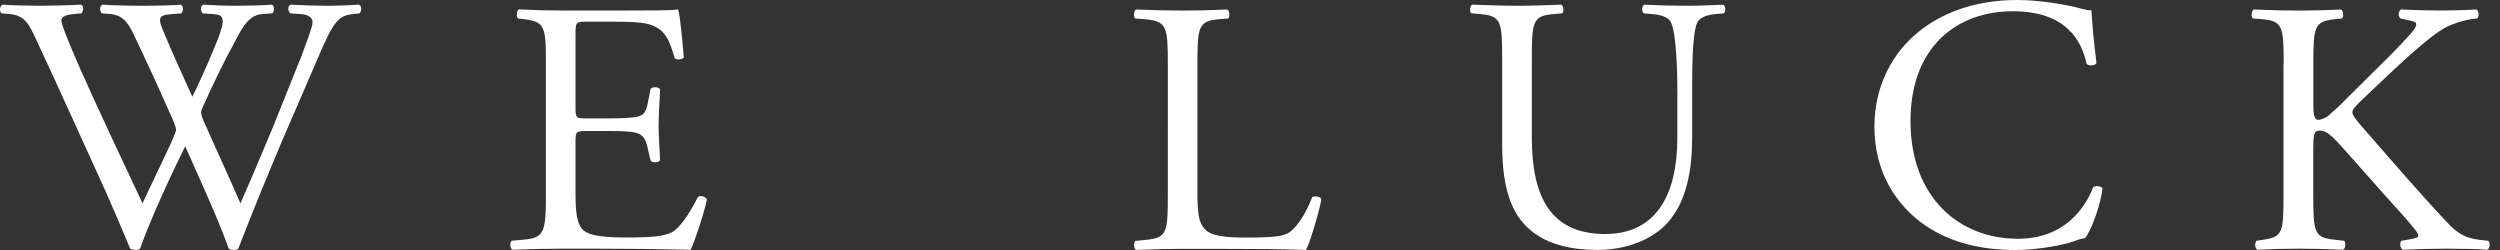
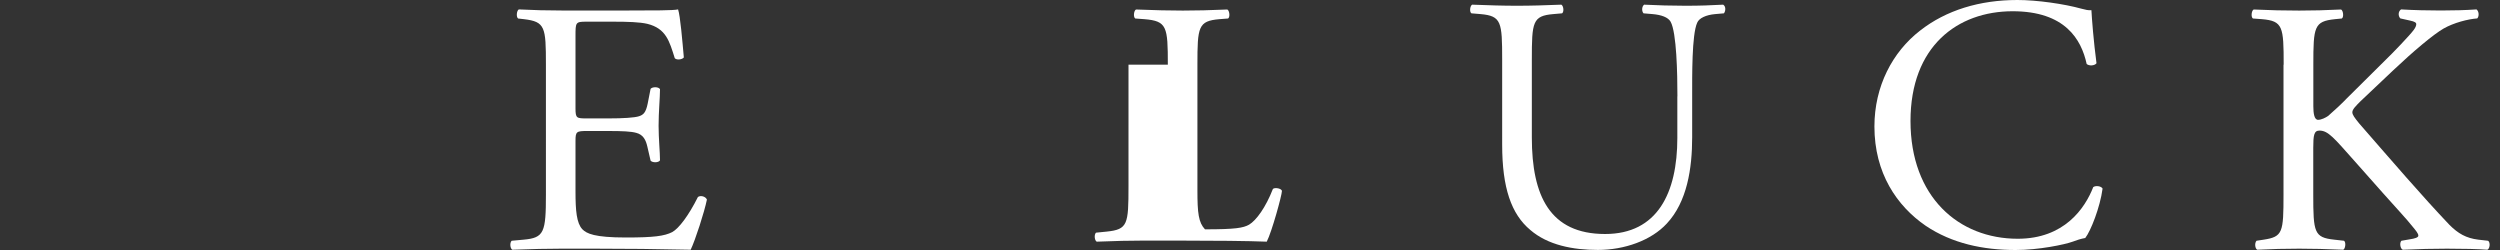
<svg xmlns="http://www.w3.org/2000/svg" version="1.1" id="レイヤー_1" x="0px" y="0px" viewBox="0 0 300 30" style="enable-background:new 0 0 300 30;" xml:space="preserve">
  <rect x="0" y="0" width="300" height="30" fill="#333333" stroke="none" />
  <style type="text/css">
	.st0{fill:#FFFFFF;}
</style>
  <g>
-     <path class="st0" d="M0.17,1.6C-0.09,1.34-0.05,0.74,0.3,0.56c1.17,0.08,3.12,0.13,4.46,0.13c1.21,0,3.43-0.05,4.94-0.13   c0.39,0.13,0.34,0.73,0.08,1.04L8.79,1.69C7.88,1.78,7.36,2.03,7.36,2.42c0,0.52,0.91,2.73,2.25,5.81   c2.42,5.42,4.98,10.83,7.49,16.16c1.04-2.17,2.16-4.59,3.33-7.02c0.35-0.83,0.7-1.56,0.7-1.78c0-0.21-0.13-0.61-0.35-1.13   c-1.52-3.46-3.12-6.93-4.77-10.4c-0.65-1.34-1.3-2.25-2.77-2.38L12.21,1.6c-0.3-0.35-0.26-0.87,0.08-1.04   c1.27,0.08,2.91,0.13,4.64,0.13c2.17,0,3.77-0.05,4.76-0.13c0.3,0.13,0.35,0.69,0.09,1.04l-1.13,0.09   c-1.69,0.13-1.77,0.43-0.91,2.38c0.87,2.12,2.13,4.85,3.34,7.54c0.82-1.69,1.6-3.34,2.56-5.68c1.56-3.68,1.34-4.16-0.05-4.24   L24.3,1.6c-0.3-0.43-0.22-0.91,0.09-1.04c1.17,0.08,2.47,0.13,4.07,0.13c1.42,0,3.16-0.05,4.16-0.13c0.3,0.13,0.35,0.69,0.09,1.04   l-1.26,0.09c-1.81,0.13-2.6,2.08-3.55,3.86c-0.91,1.6-2.73,5.37-3.38,6.89c-0.22,0.43-0.39,0.87-0.39,1.04   c0,0.17,0.08,0.52,0.31,1.04c1.47,3.34,2.99,6.59,4.41,9.88c1.35-3.03,2.6-6.07,3.9-9.14c0.82-2.08,3.16-7.84,3.46-8.62   c0.57-1.56,1.3-3.43,1.3-3.95c0-0.6-0.52-0.95-1.43-1L34.83,1.6c-0.35-0.39-0.3-0.87,0.04-1.04c1.65,0.08,2.82,0.13,4.16,0.13   c1.65,0,2.9-0.05,4.03-0.13c0.35,0.13,0.39,0.69,0.09,1.04l-0.82,0.09c-2.17,0.21-2.56,1.52-5.16,7.54L34,16.55   c-1.86,4.42-3.63,8.67-5.41,13.31c-0.13,0.08-0.31,0.13-0.52,0.13c-0.22,0-0.43-0.04-0.61-0.13c-1.38-3.86-3.9-9.27-5.24-12.31   c-1.56,3.16-4.16,8.71-5.42,12.31c-0.13,0.08-0.3,0.13-0.52,0.13c-0.22,0-0.43-0.04-0.65-0.13c-0.74-1.82-2.43-5.72-2.99-6.98   C9.87,16.85,7.19,10.83,4.37,4.81C3.55,3.03,3.03,1.86,1.21,1.69L0.17,1.6z" />
    <path class="st0" d="M65.51,7.76c0-4.51-0.08-5.16-2.64-5.46l-0.7-0.08C61.92,2.03,62,1.26,62.26,1.13   c1.87,0.09,3.34,0.13,5.11,0.13h8.15c2.77,0,5.33,0,5.85-0.13c0.26,0.74,0.52,3.85,0.69,5.76c-0.18,0.26-0.87,0.35-1.09,0.09   c-0.64-2.04-1.04-3.56-3.29-4.12c-0.91-0.21-2.29-0.26-4.2-0.26h-3.12c-1.3,0-1.3,0.09-1.3,1.73V13c0,1.21,0.13,1.21,1.43,1.21   h2.51c1.82,0,3.16-0.09,3.68-0.26c0.52-0.17,0.82-0.43,1.04-1.51l0.35-1.78c0.22-0.26,0.96-0.26,1.13,0.04   c0,1.04-0.17,2.73-0.17,4.38c0,1.56,0.17,3.21,0.17,4.16c-0.17,0.3-0.91,0.3-1.13,0.04l-0.39-1.69c-0.18-0.78-0.48-1.43-1.34-1.65   c-0.61-0.17-1.65-0.22-3.34-0.22h-2.51c-1.3,0-1.43,0.05-1.43,1.17v6.11c0,2.29,0.13,3.77,0.82,4.51c0.52,0.52,1.43,0.99,5.24,0.99   c3.34,0,4.6-0.17,5.55-0.65c0.79-0.44,1.95-1.95,3.08-4.21c0.3-0.22,0.91-0.09,1.08,0.31c-0.31,1.51-1.39,4.85-1.95,6.02   c-3.9-0.09-7.76-0.13-11.61-0.13h-3.9c-1.87,0-3.33,0.04-5.89,0.13c-0.26-0.13-0.34-0.83-0.08-1.08l1.43-0.13   c2.47-0.22,2.68-0.87,2.68-5.42V7.76z" />
-     <path class="st0" d="M140.14,7.76c0-4.55-0.09-5.24-2.82-5.46l-1.09-0.08c-0.26-0.18-0.17-0.95,0.09-1.08   c2.43,0.09,3.9,0.13,5.63,0.13c1.69,0,3.16-0.04,5.33-0.13c0.26,0.13,0.35,0.91,0.09,1.08l-1.04,0.08   c-2.55,0.22-2.64,0.91-2.64,5.46v15.08c0,2.73,0.13,3.86,0.91,4.68c0.48,0.47,1.3,0.99,4.72,0.99c3.68,0,4.59-0.17,5.29-0.56   c0.87-0.52,2-2.08,2.86-4.29c0.26-0.22,1.08-0.04,1.08,0.26c0,0.48-1.21,4.9-1.82,6.07c-2.21-0.09-6.32-0.13-10.79-0.13h-3.98   c-1.82,0-3.2,0.04-5.63,0.13c-0.26-0.13-0.34-0.83-0.09-1.08l1.3-0.13c2.51-0.26,2.6-0.87,2.6-5.42V7.76z" />
+     <path class="st0" d="M140.14,7.76c0-4.55-0.09-5.24-2.82-5.46l-1.09-0.08c-0.26-0.18-0.17-0.95,0.09-1.08   c2.43,0.09,3.9,0.13,5.63,0.13c1.69,0,3.16-0.04,5.33-0.13c0.26,0.13,0.35,0.91,0.09,1.08l-1.04,0.08   c-2.55,0.22-2.64,0.91-2.64,5.46v15.08c0,2.73,0.13,3.86,0.91,4.68c3.68,0,4.59-0.17,5.29-0.56   c0.87-0.52,2-2.08,2.86-4.29c0.26-0.22,1.08-0.04,1.08,0.26c0,0.48-1.21,4.9-1.82,6.07c-2.21-0.09-6.32-0.13-10.79-0.13h-3.98   c-1.82,0-3.2,0.04-5.63,0.13c-0.26-0.13-0.34-0.83-0.09-1.08l1.3-0.13c2.51-0.26,2.6-0.87,2.6-5.42V7.76z" />
    <path class="st0" d="M201.29,11.57c0-2.68-0.09-7.67-0.82-8.97c-0.3-0.52-1.09-0.82-2.17-0.91l-1.08-0.09   c-0.26-0.3-0.18-0.87,0.08-1.04c1.64,0.08,3.25,0.13,4.94,0.13c1.81,0,2.99-0.05,4.54-0.13c0.35,0.21,0.3,0.78,0.09,1.04   l-1.04,0.09c-1.08,0.09-1.95,0.48-2.17,1.04c-0.65,1.43-0.6,6.42-0.6,8.84v4.89c0,3.77-0.61,7.76-3.04,10.36   c-1.87,2.03-5.07,3.17-8.28,3.17c-2.99,0-5.98-0.57-8.1-2.39c-2.29-1.91-3.38-5.07-3.38-10.22V7.15c0-4.5-0.08-5.24-2.6-5.46   l-1.09-0.09c-0.26-0.17-0.17-0.91,0.09-1.04c2.17,0.08,3.64,0.13,5.37,0.13c1.78,0,3.21-0.05,5.33-0.13   c0.26,0.13,0.35,0.86,0.09,1.04l-1.04,0.09c-2.51,0.21-2.59,0.95-2.59,5.46v9.36c0,6.98,2.16,11.57,8.79,11.57   c6.29,0,8.67-4.94,8.67-11.53V11.57z" />
    <path class="st0" d="M230.4,3.68C233.55,1.21,237.58,0,242.09,0c2.34,0,5.63,0.47,7.67,1.04c0.51,0.13,0.82,0.22,1.21,0.18   c0.05,1,0.26,3.73,0.61,6.37c-0.22,0.3-0.87,0.35-1.18,0.09c-0.64-2.95-2.59-6.33-8.88-6.33c-6.62,0-12.26,4.2-12.26,13.17   c0,9.1,5.77,14.13,12.87,14.13c5.58,0,8.06-3.64,9.06-6.2c0.3-0.21,0.95-0.13,1.12,0.18c-0.3,2.25-1.43,5.11-2.08,5.93   c-0.52,0.09-1.04,0.26-1.51,0.44c-0.96,0.35-4.07,1-6.85,1c-3.89,0-7.62-0.78-10.79-2.91c-3.46-2.38-6.15-6.32-6.15-11.91   C224.93,10.35,227.1,6.24,230.4,3.68z" />
    <path class="st0" d="M274.04,7.76c0-4.55-0.08-5.24-2.6-5.46l-1.09-0.08c-0.26-0.18-0.17-0.95,0.09-1.08   c2.12,0.09,3.51,0.13,5.46,0.13c1.69,0,3.16-0.04,5.03-0.13c0.26,0.13,0.35,0.91,0.09,1.08l-0.82,0.08   c-2.51,0.26-2.6,0.91-2.6,5.46v4.98c0,0.82,0.1,1.64,0.57,1.64c0.39,0,0.91-0.26,1.21-0.47c0.61-0.52,1.78-1.61,2.21-2.08   l4.68-4.64c0.82-0.78,2.94-2.99,3.38-3.6c0.22-0.3,0.3-0.52,0.3-0.69c0-0.18-0.17-0.31-0.74-0.43l-1.17-0.26   c-0.3-0.31-0.25-0.87,0.09-1.08c1.51,0.09,3.25,0.13,4.76,0.13c1.52,0,2.99-0.04,4.29-0.13c0.3,0.22,0.34,0.82,0.09,1.08   c-1.13,0.08-2.81,0.52-4.03,1.21c-1.21,0.69-3.64,2.73-6.07,5.03l-3.89,3.68c-0.61,0.61-1,1-1,1.34c0,0.3,0.26,0.65,0.82,1.34   c4.12,4.72,7.46,8.62,10.83,12.17c1.04,1.04,2,1.6,3.47,1.78l1.17,0.13c0.3,0.21,0.21,0.96-0.09,1.08   c-1.12-0.09-2.81-0.13-4.85-0.13c-1.78,0-3.29,0.04-5.29,0.13c-0.3-0.09-0.43-0.83-0.17-1.08l0.99-0.17   c0.61-0.09,1.04-0.22,1.04-0.44c0-0.26-0.3-0.61-0.61-0.99c-0.82-1.04-1.95-2.22-3.6-4.08l-3.46-3.9c-2.47-2.78-3.16-3.64-4.2-3.64   c-0.65,0-0.74,0.56-0.74,2.08v5.59c0,4.55,0.1,5.16,2.52,5.42l1.17,0.13c0.26,0.17,0.17,0.96-0.09,1.08   c-2.13-0.09-3.6-0.13-5.29-0.13c-1.78,0-3.25,0.04-5.03,0.13c-0.26-0.13-0.35-0.78-0.09-1.08l0.86-0.13   c2.3-0.35,2.38-0.87,2.38-5.42V7.76z" />
  </g>
</svg>